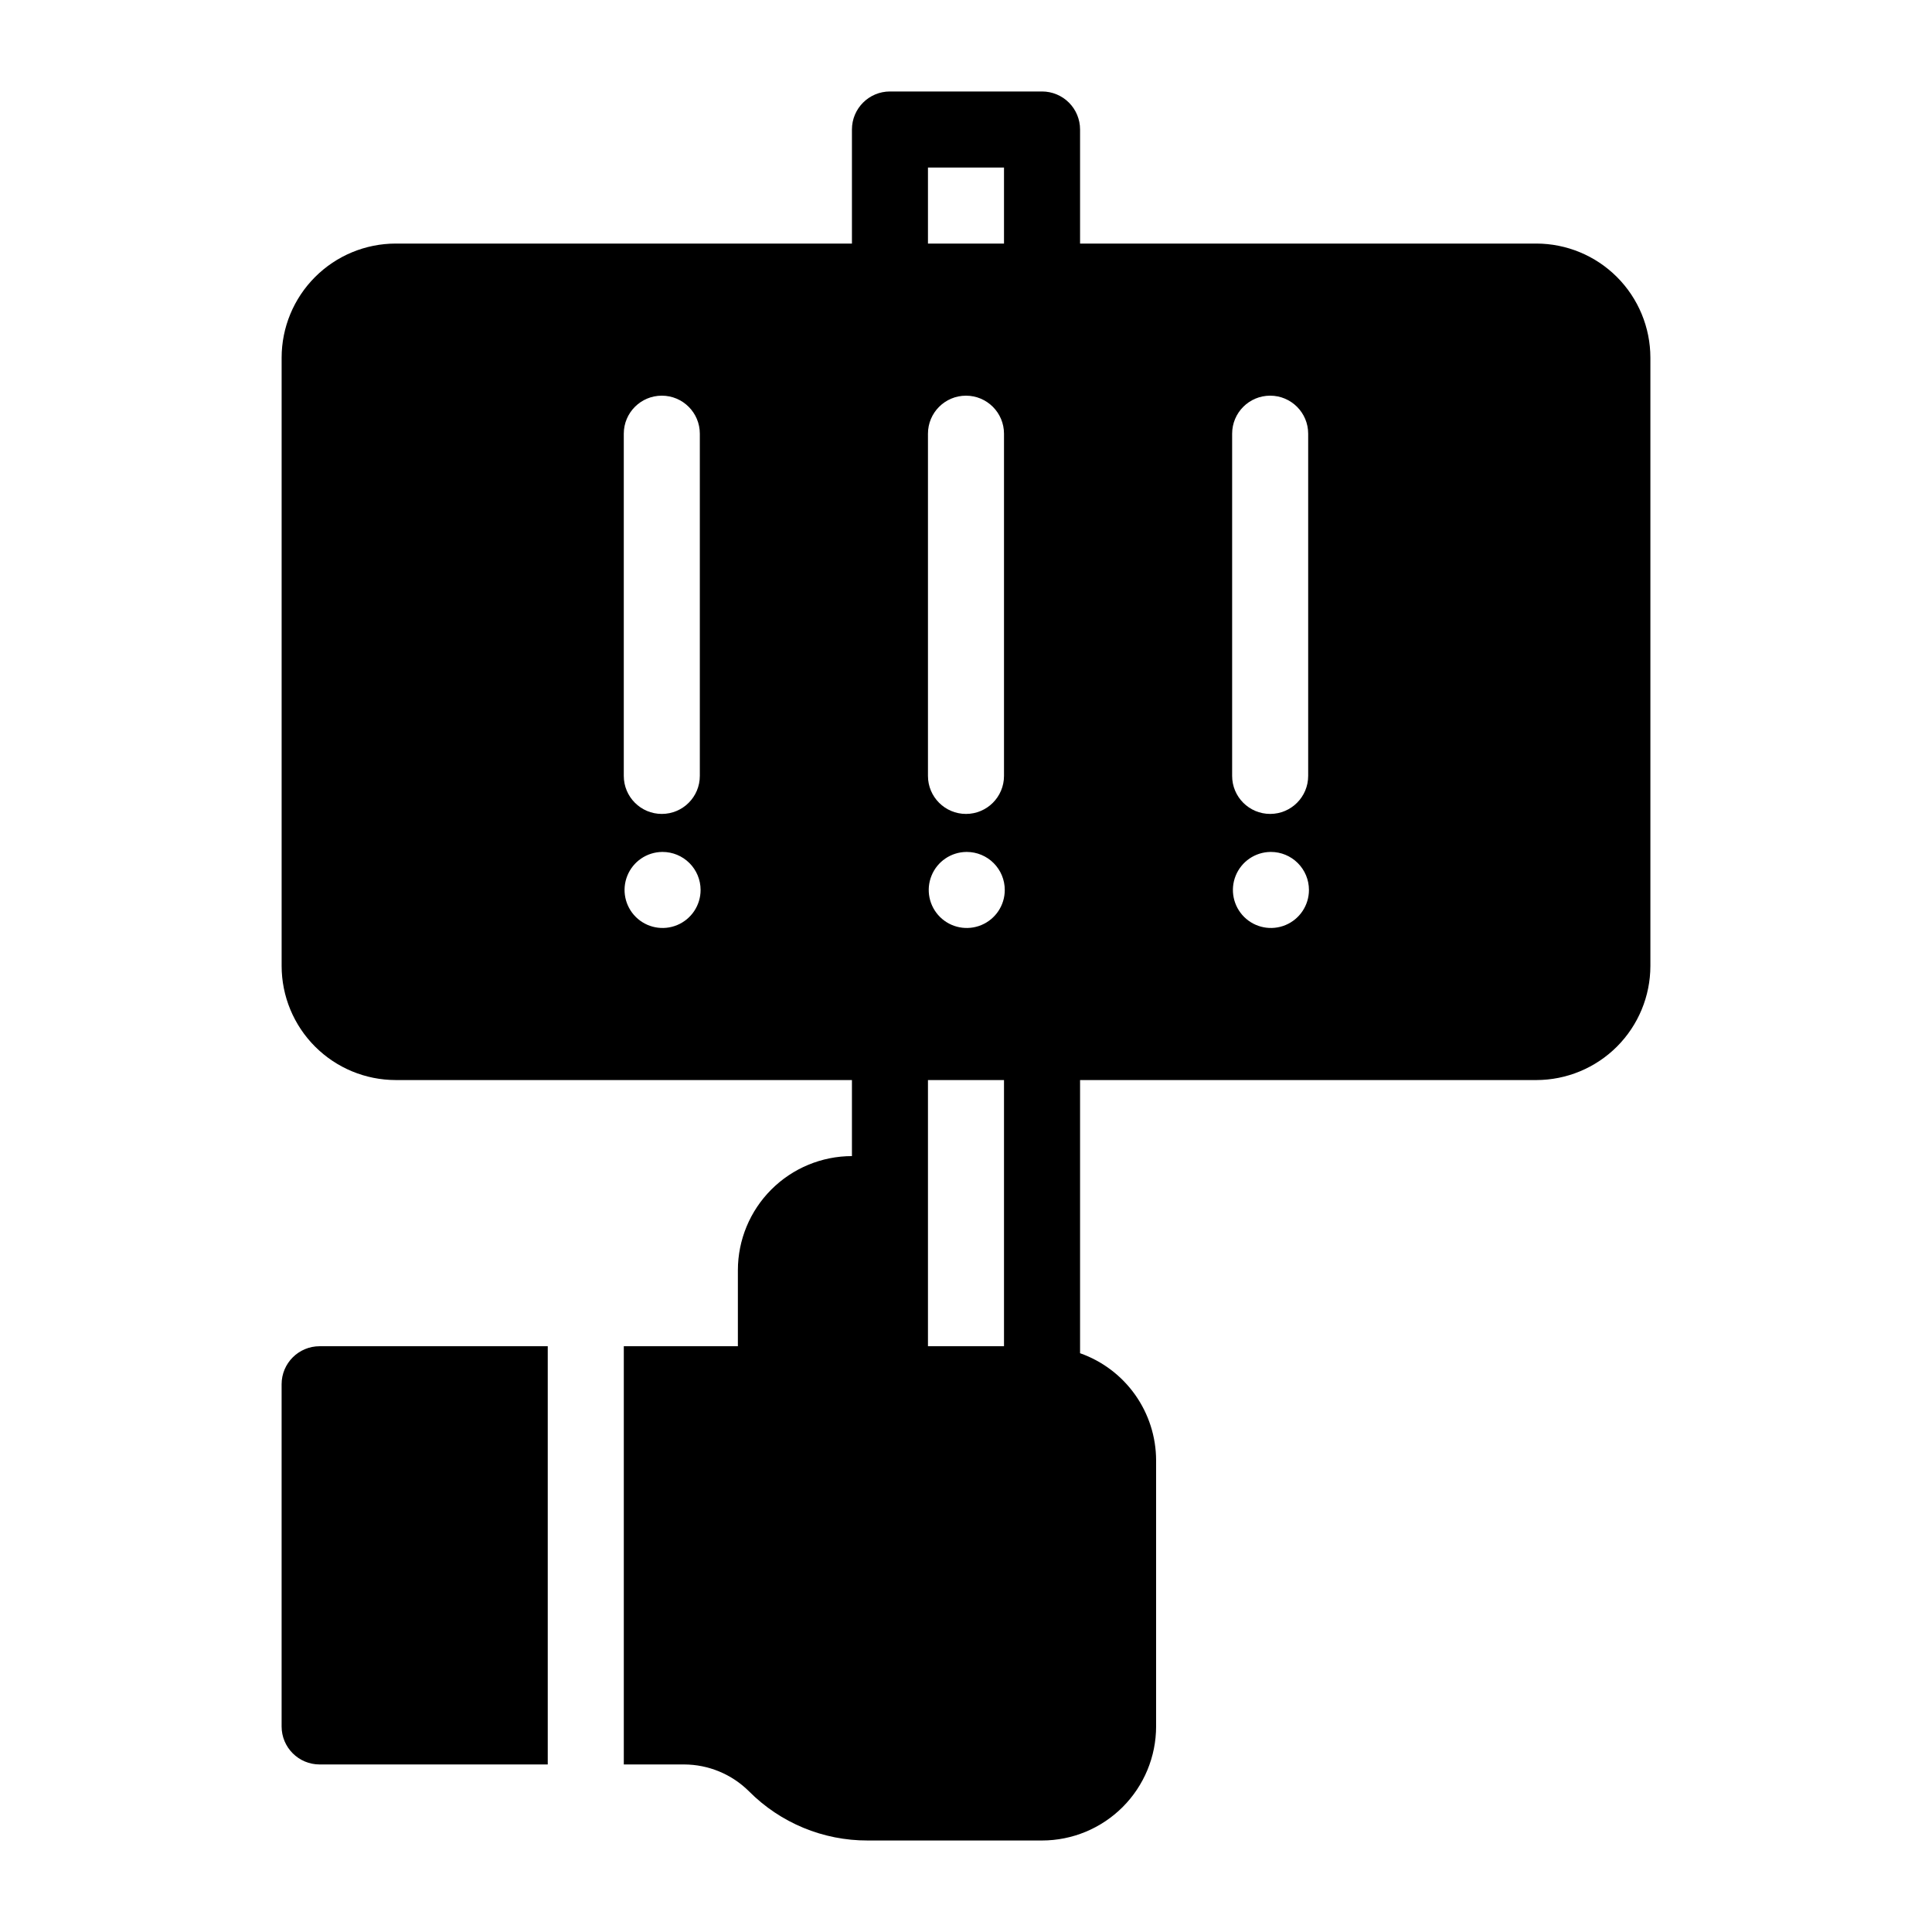
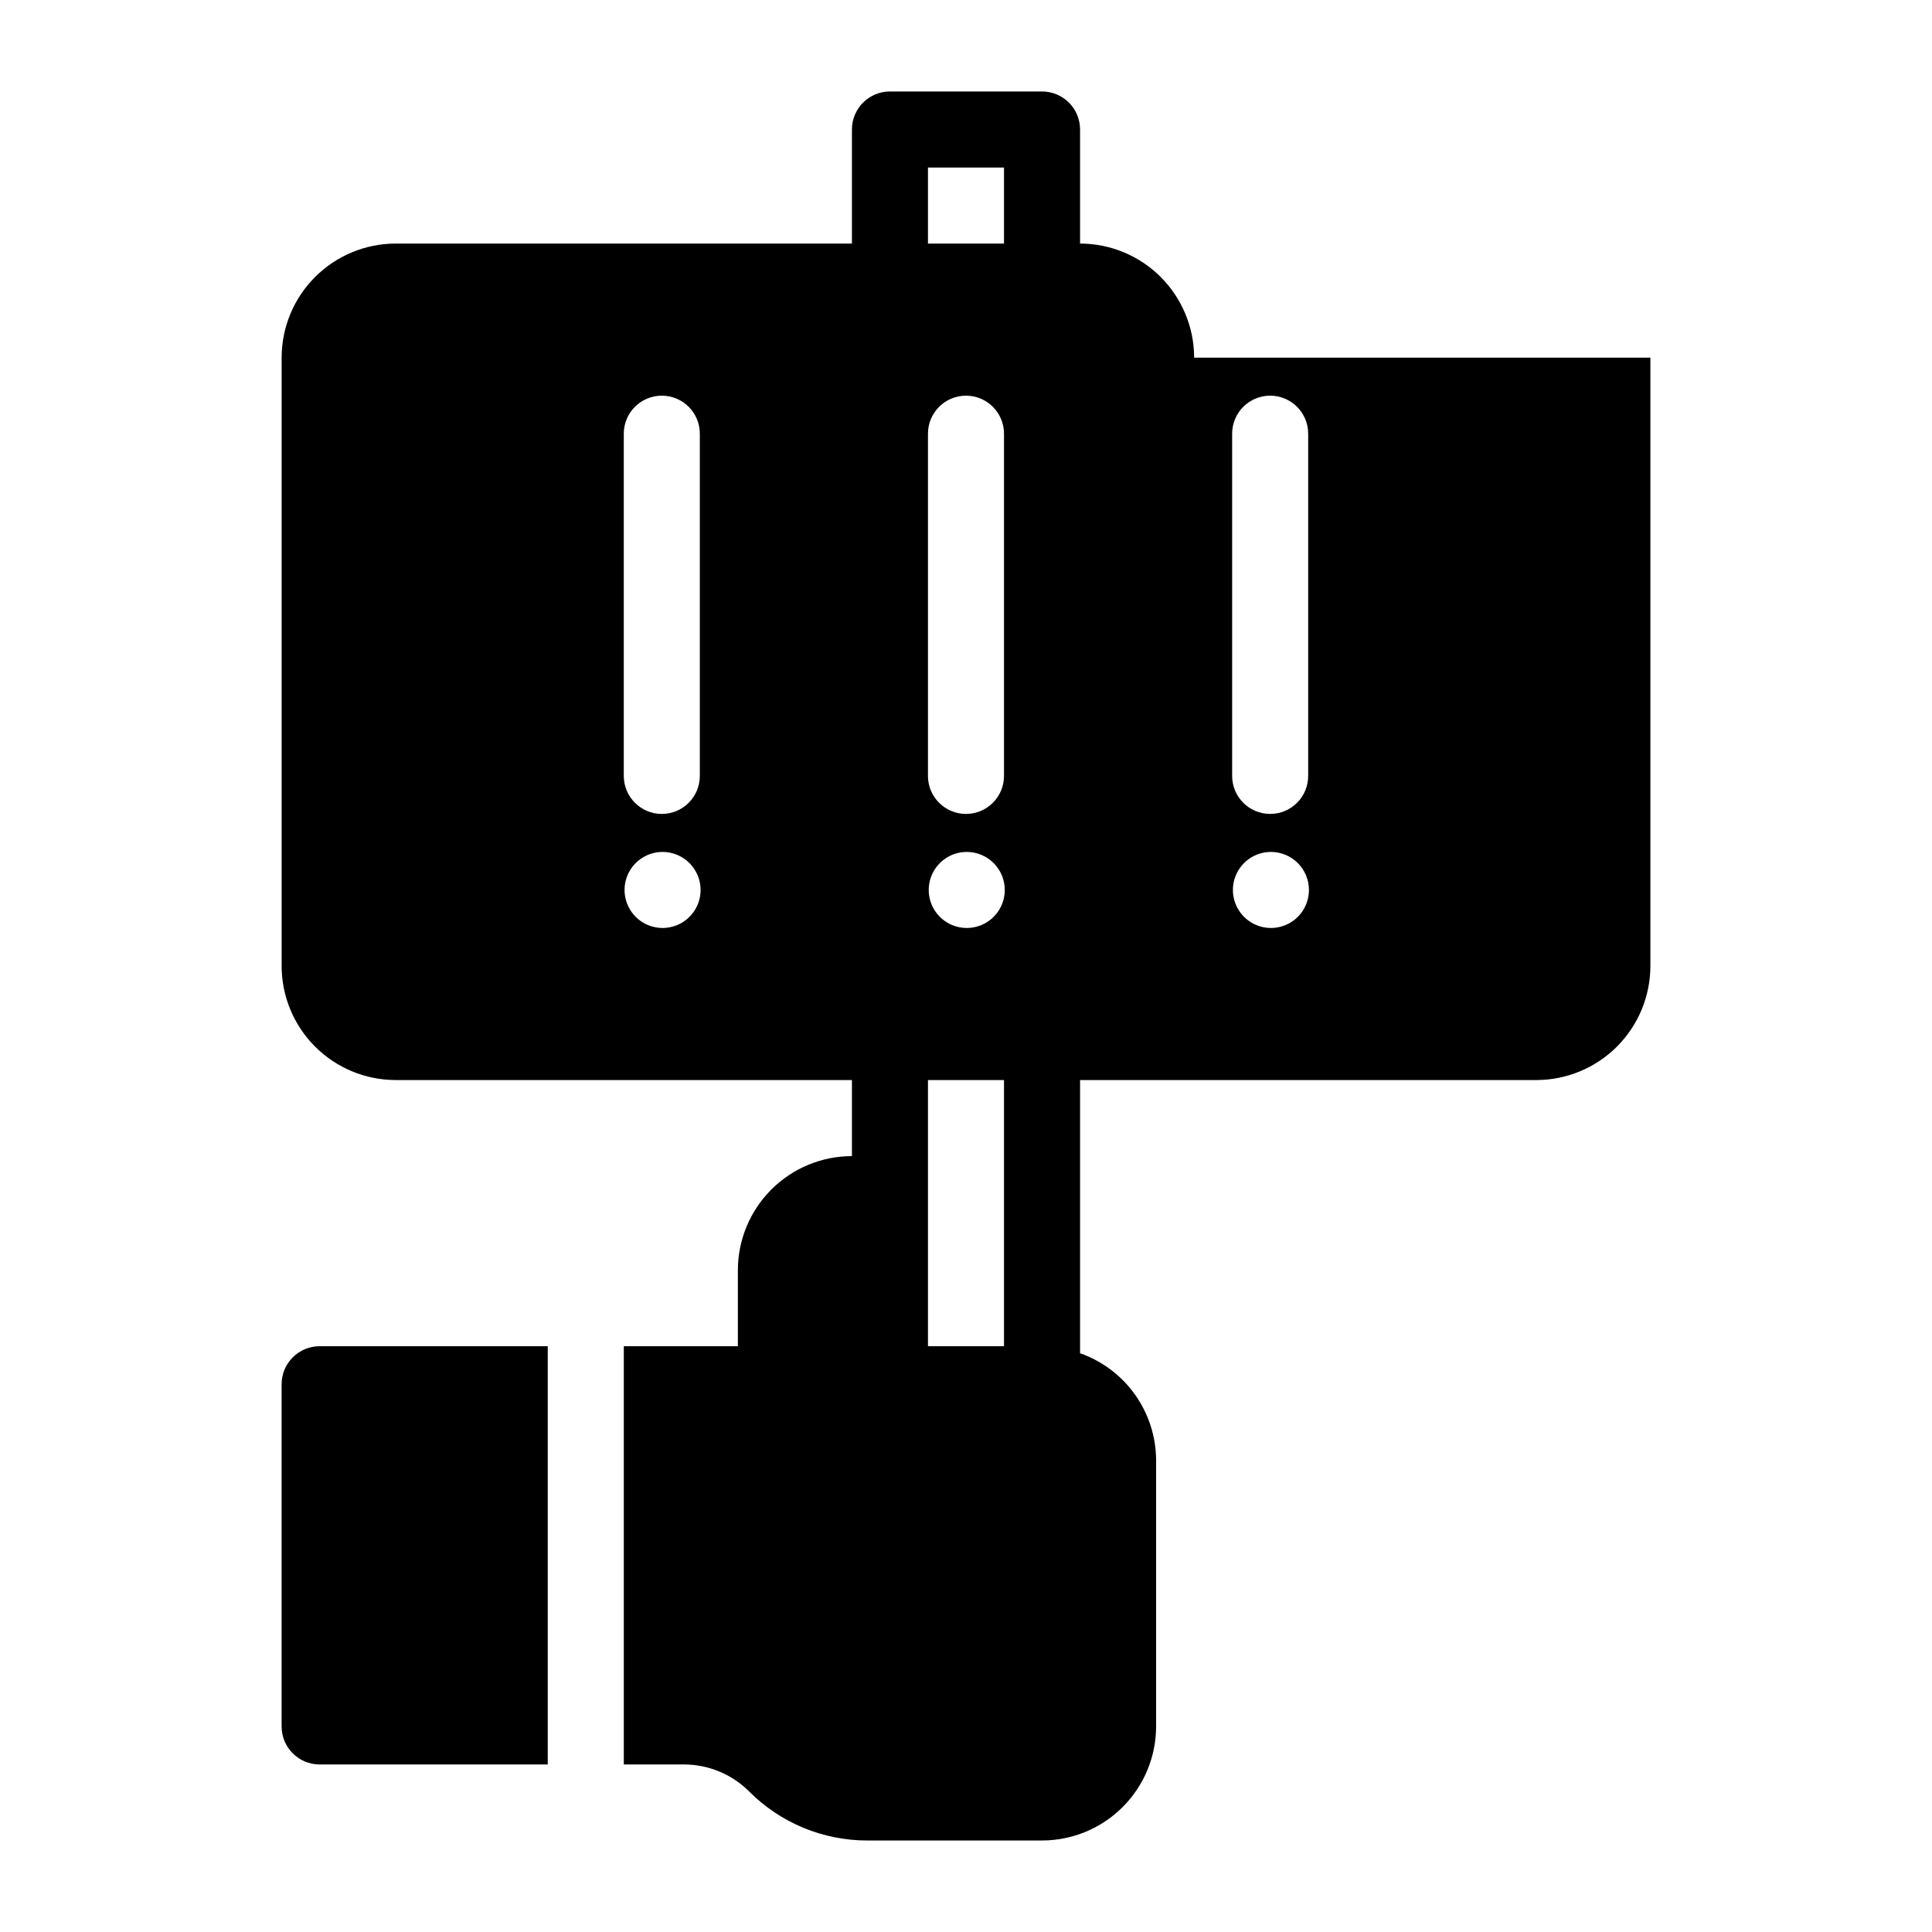
<svg xmlns="http://www.w3.org/2000/svg" fill="#000000" width="800px" height="800px" version="1.1" viewBox="144 144 512 512">
-   <path d="m289.16 611.6h-60.457c-5.566 0-10.074-4.512-10.074-10.074v-90.688c0-5.562 4.508-10.074 10.074-10.074h60.457zm292.21-372.82v161.22c-0.012 8.012-3.199 15.695-8.863 21.363-5.668 5.668-13.352 8.855-21.367 8.863h-120.91v72.391c5.879 2.07 10.969 5.91 14.578 10.988 3.609 5.082 5.555 11.152 5.574 17.383v70.535c-0.008 8.012-3.195 15.695-8.863 21.363s-13.352 8.855-21.363 8.863h-46.211c-11.801 0.035-23.125-4.656-31.449-13.027-4.57-4.547-10.75-7.106-17.199-7.125h-15.98v-110.84h30.23v-20.152c0.008-8.016 3.195-15.699 8.863-21.367 5.664-5.668 13.348-8.855 21.363-8.863v-20.152h-120.91c-8.016-0.008-15.699-3.195-21.363-8.863-5.668-5.668-8.855-13.352-8.863-21.363v-161.22c0.008-8.016 3.195-15.699 8.863-21.367 5.664-5.668 13.348-8.855 21.363-8.863h120.91v-30.227c0-5.566 4.512-10.078 10.078-10.078h40.305c2.672 0 5.234 1.062 7.125 2.953 1.887 1.887 2.949 4.449 2.949 7.125v30.227h120.91c8.016 0.008 15.699 3.195 21.367 8.863 5.664 5.668 8.852 13.352 8.863 21.367zm-272.06 110.84c0 5.566 4.512 10.078 10.078 10.078 5.562 0 10.074-4.512 10.074-10.078v-90.684c0-5.566-4.512-10.078-10.074-10.078-5.566 0-10.078 4.512-10.078 10.078zm20.355 30.23c0-2.676-1.062-5.238-2.953-7.125-1.891-1.891-4.453-2.953-7.125-2.953h-0.102c-4.066 0.043-7.711 2.523-9.234 6.293-1.527 3.766-0.641 8.082 2.25 10.945 2.887 2.859 7.215 3.703 10.965 2.137 3.754-1.566 6.199-5.231 6.199-9.297zm60.254-171.3h20.152v-20.152h-20.152zm0 141.07c0 5.566 4.512 10.078 10.078 10.078 5.562 0 10.074-4.512 10.074-10.078v-90.684c0-5.566-4.512-10.078-10.074-10.078-5.566 0-10.078 4.512-10.078 10.078zm20.152 80.609h-20.152v70.535h20.152zm0.203-50.383v0.004c0-2.676-1.062-5.238-2.953-7.125-1.891-1.891-4.453-2.953-7.125-2.953h-0.102c-4.066 0.043-7.711 2.523-9.234 6.293-1.527 3.766-0.641 8.082 2.25 10.945 2.887 2.859 7.215 3.703 10.965 2.137 3.754-1.566 6.199-5.231 6.199-9.297zm60.254-30.227c0 5.566 4.512 10.078 10.078 10.078 5.562 0 10.074-4.512 10.074-10.078v-90.684c0-5.566-4.512-10.078-10.074-10.078-5.566 0-10.078 4.512-10.078 10.078zm20.355 30.23c0-2.676-1.062-5.238-2.953-7.125-1.891-1.891-4.453-2.953-7.125-2.953h-0.102c-4.066 0.043-7.707 2.523-9.234 6.293-1.527 3.766-0.641 8.082 2.25 10.945 2.887 2.859 7.215 3.703 10.965 2.137 3.754-1.566 6.199-5.231 6.199-9.297z" />
+   <path d="m289.16 611.6h-60.457c-5.566 0-10.074-4.512-10.074-10.074v-90.688c0-5.562 4.508-10.074 10.074-10.074h60.457zm292.21-372.82v161.22c-0.012 8.012-3.199 15.695-8.863 21.363-5.668 5.668-13.352 8.855-21.367 8.863h-120.91v72.391c5.879 2.07 10.969 5.91 14.578 10.988 3.609 5.082 5.555 11.152 5.574 17.383v70.535c-0.008 8.012-3.195 15.695-8.863 21.363s-13.352 8.855-21.363 8.863h-46.211c-11.801 0.035-23.125-4.656-31.449-13.027-4.57-4.547-10.75-7.106-17.199-7.125h-15.98v-110.84h30.23v-20.152c0.008-8.016 3.195-15.699 8.863-21.367 5.664-5.668 13.348-8.855 21.363-8.863v-20.152h-120.91c-8.016-0.008-15.699-3.195-21.363-8.863-5.668-5.668-8.855-13.352-8.863-21.363v-161.22c0.008-8.016 3.195-15.699 8.863-21.367 5.664-5.668 13.348-8.855 21.363-8.863h120.91v-30.227c0-5.566 4.512-10.078 10.078-10.078h40.305c2.672 0 5.234 1.062 7.125 2.953 1.887 1.887 2.949 4.449 2.949 7.125v30.227c8.016 0.008 15.699 3.195 21.367 8.863 5.664 5.668 8.852 13.352 8.863 21.367zm-272.06 110.84c0 5.566 4.512 10.078 10.078 10.078 5.562 0 10.074-4.512 10.074-10.078v-90.684c0-5.566-4.512-10.078-10.074-10.078-5.566 0-10.078 4.512-10.078 10.078zm20.355 30.23c0-2.676-1.062-5.238-2.953-7.125-1.891-1.891-4.453-2.953-7.125-2.953h-0.102c-4.066 0.043-7.711 2.523-9.234 6.293-1.527 3.766-0.641 8.082 2.25 10.945 2.887 2.859 7.215 3.703 10.965 2.137 3.754-1.566 6.199-5.231 6.199-9.297zm60.254-171.3h20.152v-20.152h-20.152zm0 141.07c0 5.566 4.512 10.078 10.078 10.078 5.562 0 10.074-4.512 10.074-10.078v-90.684c0-5.566-4.512-10.078-10.074-10.078-5.566 0-10.078 4.512-10.078 10.078zm20.152 80.609h-20.152v70.535h20.152zm0.203-50.383v0.004c0-2.676-1.062-5.238-2.953-7.125-1.891-1.891-4.453-2.953-7.125-2.953h-0.102c-4.066 0.043-7.711 2.523-9.234 6.293-1.527 3.766-0.641 8.082 2.25 10.945 2.887 2.859 7.215 3.703 10.965 2.137 3.754-1.566 6.199-5.231 6.199-9.297zm60.254-30.227c0 5.566 4.512 10.078 10.078 10.078 5.562 0 10.074-4.512 10.074-10.078v-90.684c0-5.566-4.512-10.078-10.074-10.078-5.566 0-10.078 4.512-10.078 10.078zm20.355 30.23c0-2.676-1.062-5.238-2.953-7.125-1.891-1.891-4.453-2.953-7.125-2.953h-0.102c-4.066 0.043-7.707 2.523-9.234 6.293-1.527 3.766-0.641 8.082 2.25 10.945 2.887 2.859 7.215 3.703 10.965 2.137 3.754-1.566 6.199-5.231 6.199-9.297z" />
</svg>